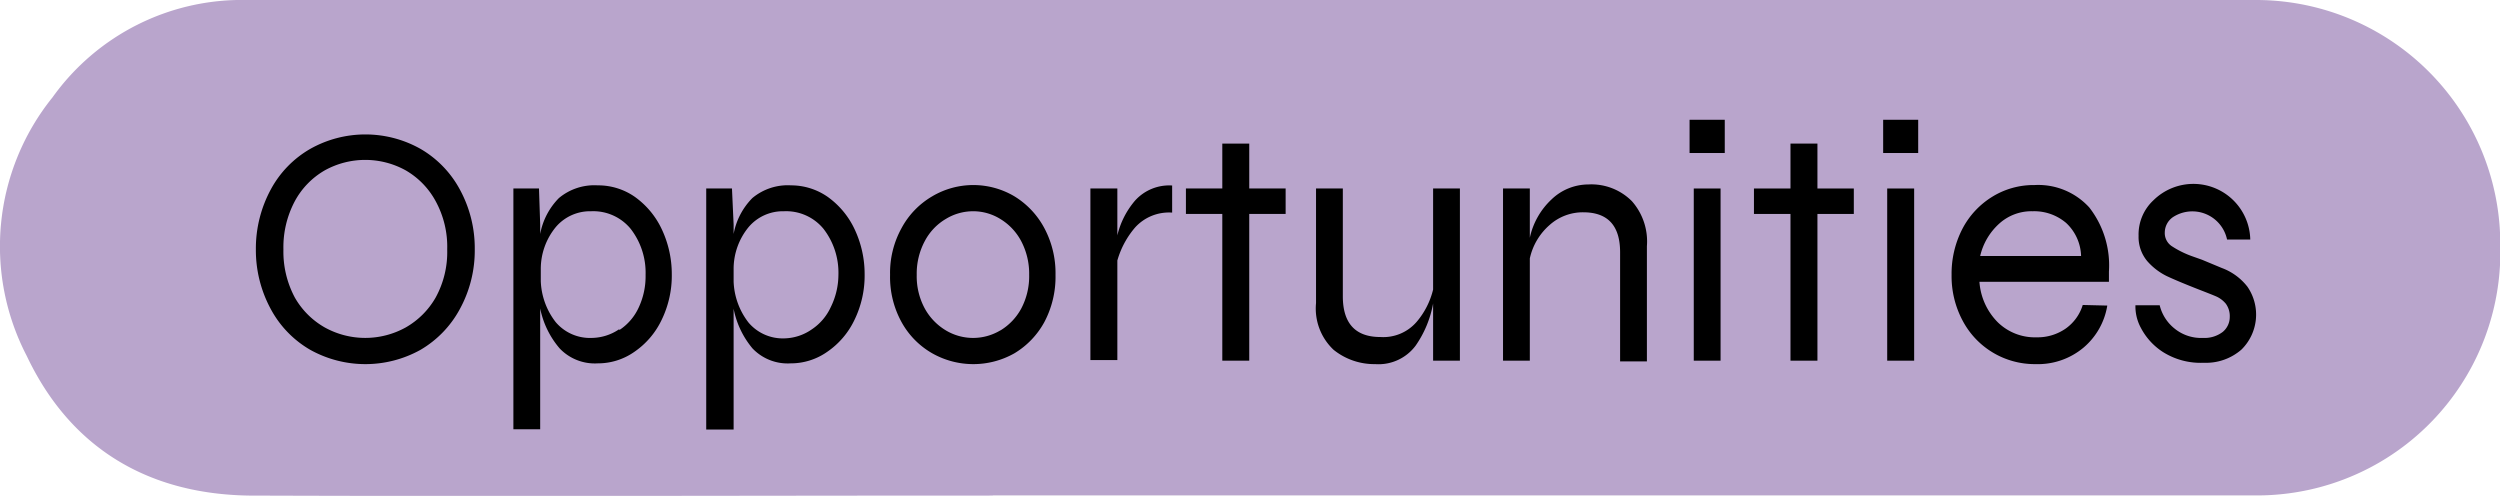
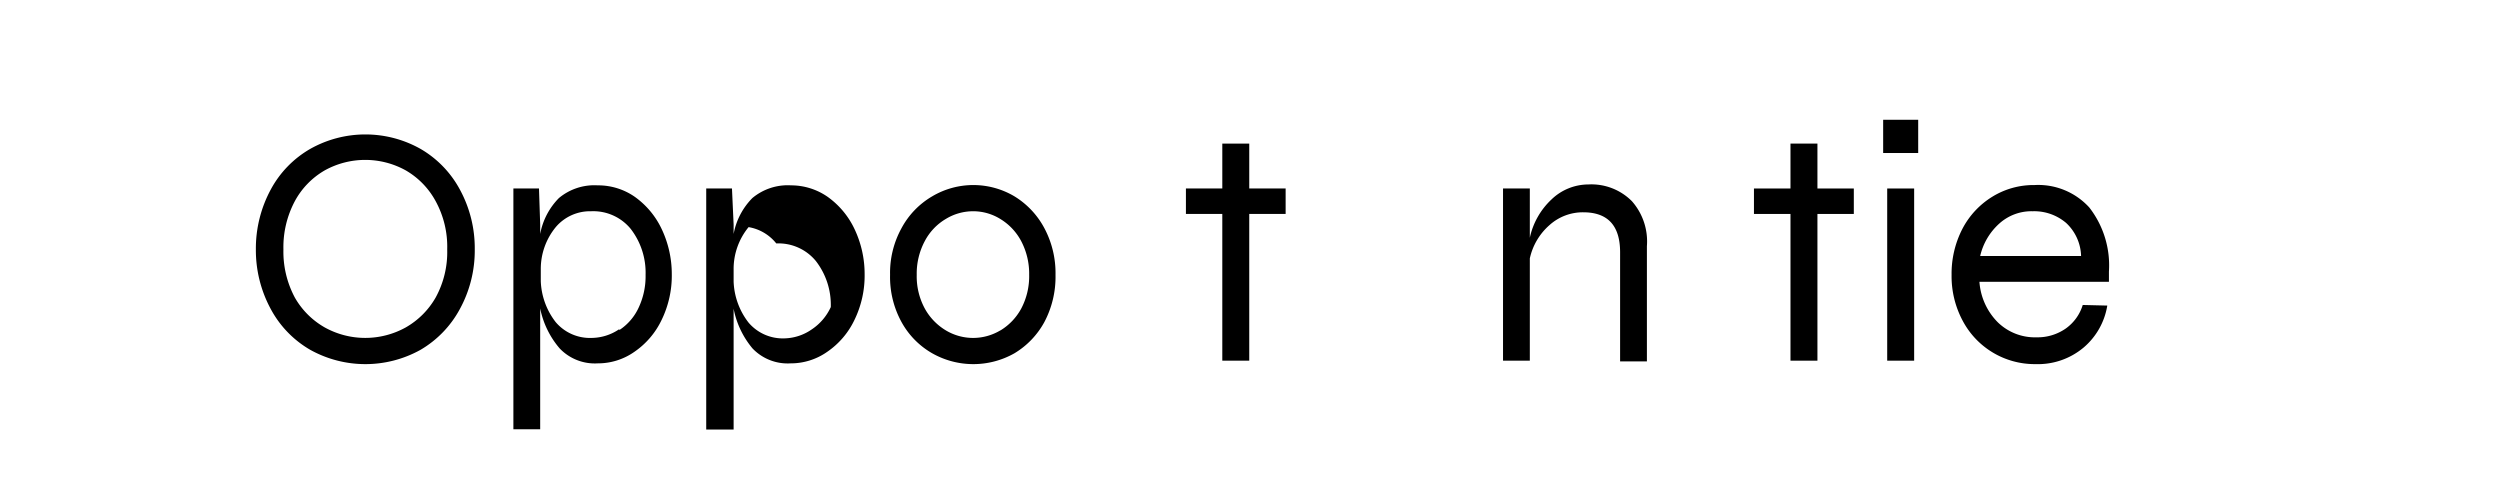
<svg xmlns="http://www.w3.org/2000/svg" viewBox="0 0 166.98 33.12">
  <defs>
    <style>.cls-1{fill:#a78ebf;opacity:0.8;}</style>
  </defs>
  <title>Asset 13</title>
  <g id="Layer_2" data-name="Layer 2">
    <g id="Layer_1-2" data-name="Layer 1">
-       <path class="cls-1" d="M66.3,33.1c-16.55,0-33.11.06-49.67,0C9.87,33,4.7,29.92,1.79,23.78A15.86,15.86,0,0,1,3.51,6.5,15.55,15.55,0,0,1,16.48,0C49.6,0,117.57,0,150.69,0A16.32,16.32,0,0,1,167,16.39v.11a16.25,16.25,0,0,1-16.35,16.59c-16.5,0-67.85,0-84.33,0Z" />
      <path d="M20.73,23.37a6.91,6.91,0,0,1-2.64-2.72,8.25,8.25,0,0,1-1-4,8.29,8.29,0,0,1,1-4,6.89,6.89,0,0,1,2.64-2.71,7.51,7.51,0,0,1,7.35,0,6.93,6.93,0,0,1,2.63,2.71,8.19,8.19,0,0,1,1,4,8.15,8.15,0,0,1-1,4,7,7,0,0,1-2.63,2.72,7.58,7.58,0,0,1-7.35,0Zm6.37-1.5a5.35,5.35,0,0,0,2-2,6.31,6.31,0,0,0,.77-3.21,6.34,6.34,0,0,0-.77-3.22,5.27,5.27,0,0,0-2-2.06,5.58,5.58,0,0,0-5.41,0,5.25,5.25,0,0,0-2,2.06,6.55,6.55,0,0,0-.76,3.22,6.51,6.51,0,0,0,.76,3.21,5.33,5.33,0,0,0,2,2,5.58,5.58,0,0,0,5.41,0Z" />
      <path d="M42.39,13.14a5.54,5.54,0,0,1,1.81,2.17,7,7,0,0,1,.67,3,6.75,6.75,0,0,1-.68,3.06,5.37,5.37,0,0,1-1.82,2.13,4.23,4.23,0,0,1-2.45.77,3.24,3.24,0,0,1-2.54-1,5.87,5.87,0,0,1-1.3-2.67v8.07H34.29V12.59H36L36.08,15v.63a4.6,4.6,0,0,1,1.25-2.4,3.69,3.69,0,0,1,2.59-.85A4.28,4.28,0,0,1,42.39,13.14Zm-1,8.89a3.57,3.57,0,0,0,1.27-1.49,4.92,4.92,0,0,0,.46-2.18,4.78,4.78,0,0,0-1-3.08,3.23,3.23,0,0,0-2.64-1.17,3,3,0,0,0-2.36,1.06,4.4,4.4,0,0,0-1,2.8v.81a4.74,4.74,0,0,0,1,2.74,3,3,0,0,0,2.42,1.05A3.32,3.32,0,0,0,41.34,22Z" />
-       <path d="M55.27,13.14a5.54,5.54,0,0,1,1.81,2.17,7,7,0,0,1,.67,3,6.75,6.75,0,0,1-.68,3.06,5.37,5.37,0,0,1-1.82,2.13,4.23,4.23,0,0,1-2.45.77,3.24,3.24,0,0,1-2.54-1A5.87,5.87,0,0,1,49,20.62v8.07H47.17V12.59h1.72L49,15v.63a4.6,4.6,0,0,1,1.25-2.4,3.69,3.69,0,0,1,2.59-.85A4.28,4.28,0,0,1,55.27,13.14ZM54.22,22a3.57,3.57,0,0,0,1.27-1.49A4.92,4.92,0,0,0,56,18.36a4.78,4.78,0,0,0-1-3.08,3.23,3.23,0,0,0-2.64-1.17A3,3,0,0,0,50,15.17,4.4,4.4,0,0,0,49,18v.81a4.74,4.74,0,0,0,1,2.74,3,3,0,0,0,2.42,1.05A3.32,3.32,0,0,0,54.22,22Z" />
+       <path d="M55.27,13.14a5.54,5.54,0,0,1,1.81,2.17,7,7,0,0,1,.67,3,6.75,6.75,0,0,1-.68,3.06,5.37,5.37,0,0,1-1.82,2.13,4.23,4.23,0,0,1-2.45.77,3.24,3.24,0,0,1-2.54-1A5.87,5.87,0,0,1,49,20.62v8.07H47.17V12.59h1.72L49,15v.63a4.6,4.6,0,0,1,1.25-2.4,3.69,3.69,0,0,1,2.59-.85A4.28,4.28,0,0,1,55.27,13.14ZM54.22,22a3.57,3.57,0,0,0,1.27-1.49a4.78,4.78,0,0,0-1-3.08,3.23,3.23,0,0,0-2.64-1.17A3,3,0,0,0,50,15.17,4.4,4.4,0,0,0,49,18v.81a4.74,4.74,0,0,0,1,2.74,3,3,0,0,0,2.42,1.05A3.32,3.32,0,0,0,54.22,22Z" />
      <path d="M62.27,23.6a5.39,5.39,0,0,1-2.05-2.08,6.24,6.24,0,0,1-.77-3.16,6.18,6.18,0,0,1,.77-3.13,5.43,5.43,0,0,1,2.05-2.12,5.38,5.38,0,0,1,5.48,0,5.53,5.53,0,0,1,2,2.12,6.38,6.38,0,0,1,.75,3.13,6.45,6.45,0,0,1-.75,3.16,5.49,5.49,0,0,1-2,2.08,5.57,5.57,0,0,1-5.48,0Zm4.55-1.53a3.84,3.84,0,0,0,1.39-1.46,4.62,4.62,0,0,0,.53-2.25,4.67,4.67,0,0,0-.53-2.25,3.82,3.82,0,0,0-1.39-1.48A3.44,3.44,0,0,0,65,14.11a3.5,3.5,0,0,0-1.82.51,3.73,3.73,0,0,0-1.41,1.48,4.61,4.61,0,0,0-.54,2.26,4.51,4.51,0,0,0,.54,2.25,3.88,3.88,0,0,0,1.41,1.46,3.54,3.54,0,0,0,3.63,0Z" />
-       <path d="M75.82,13.39a3.07,3.07,0,0,1,2.47-1V14.2a3.05,3.05,0,0,0-2.48,1,5.84,5.84,0,0,0-1.18,2.2v6.65h-1.8V12.59h1.8v3.13A5.56,5.56,0,0,1,75.82,13.39Z" />
      <path d="M85.87,14.29H83.44v9.8h-1.8v-9.8H79.21v-1.7h2.43v-3h1.8v3h2.43Z" />
-       <path d="M97.51,12.59v11.5H95.72V20.27a7.1,7.1,0,0,1-1.17,2.82,3.09,3.09,0,0,1-2.7,1.23,4.33,4.33,0,0,1-2.77-.95,3.78,3.78,0,0,1-1.18-3.12V12.59h1.79v7.2c0,1.81.84,2.72,2.51,2.72a2.94,2.94,0,0,0,2.41-1,5.23,5.23,0,0,0,1.11-2.17V12.59Z" />
      <path d="M109,13.44a4.06,4.06,0,0,1,1,3v7.7h-1.79V16.85q0-2.67-2.46-2.67a3.32,3.32,0,0,0-2.25.85,4.12,4.12,0,0,0-1.32,2.23v6.83h-1.79V12.59h1.79v3.29a4.92,4.92,0,0,1,1.45-2.56,3.56,3.56,0,0,1,2.46-1A3.81,3.81,0,0,1,109,13.44Z" />
-       <path d="M115.2,10.22h-2.35V8h2.35Zm-.28,2.37v11.5h-1.79V12.59Z" />
      <path d="M123.82,14.29h-2.43v9.8h-1.8v-9.8h-2.44v-1.7h2.44v-3h1.8v3h2.43Z" />
      <path d="M128.12,10.22h-2.34V8h2.34Zm-.27,2.37v11.5h-1.8V12.59Z" />
      <path d="M140.75,20.41a4.65,4.65,0,0,1-1.59,2.81,4.74,4.74,0,0,1-3.19,1.1,5.44,5.44,0,0,1-4.88-2.9,6.3,6.3,0,0,1-.74-3.06,6.53,6.53,0,0,1,.72-3.07,5.5,5.5,0,0,1,2-2.15,5.25,5.25,0,0,1,2.82-.78,4.61,4.61,0,0,1,3.66,1.5,6.3,6.3,0,0,1,1.31,4.28c0,.3,0,.53,0,.68h-8.65a4.25,4.25,0,0,0,1.23,2.71,3.55,3.55,0,0,0,2.59,1,3.29,3.29,0,0,0,1.95-.59,3,3,0,0,0,1.13-1.57Zm-7.21-5.48a4.17,4.17,0,0,0-1.28,2.17H139a3.13,3.13,0,0,0-1-2.21,3.28,3.28,0,0,0-2.23-.78A3.2,3.2,0,0,0,133.54,14.93Z" />
-       <path d="M144.25,20.39a2.84,2.84,0,0,0,1,1.56,2.8,2.8,0,0,0,1.89.62,2,2,0,0,0,1.32-.4,1.29,1.29,0,0,0,.47-1,1.4,1.4,0,0,0-.26-.88,1.76,1.76,0,0,0-.6-.47c-.22-.1-.66-.27-1.3-.52q-1.35-.53-2.07-.87a4.2,4.2,0,0,1-1.29-1,2.51,2.51,0,0,1-.57-1.68,3.12,3.12,0,0,1,1-2.38A3.8,3.8,0,0,1,150.3,16h-1.55a2.37,2.37,0,0,0-3.64-1.48,1.26,1.26,0,0,0-.52,1,1.05,1.05,0,0,0,.45.91,6.4,6.4,0,0,0,1.42.7l.62.22,1.32.55a3.86,3.86,0,0,1,1.71,1.25,3.28,3.28,0,0,1-.4,4.2,3.6,3.6,0,0,1-2.52.88,4.71,4.71,0,0,1-2.74-.73A4.27,4.27,0,0,1,143,21.91a3,3,0,0,1-.37-1.52Z" />
    </g>
  </g>
</svg>